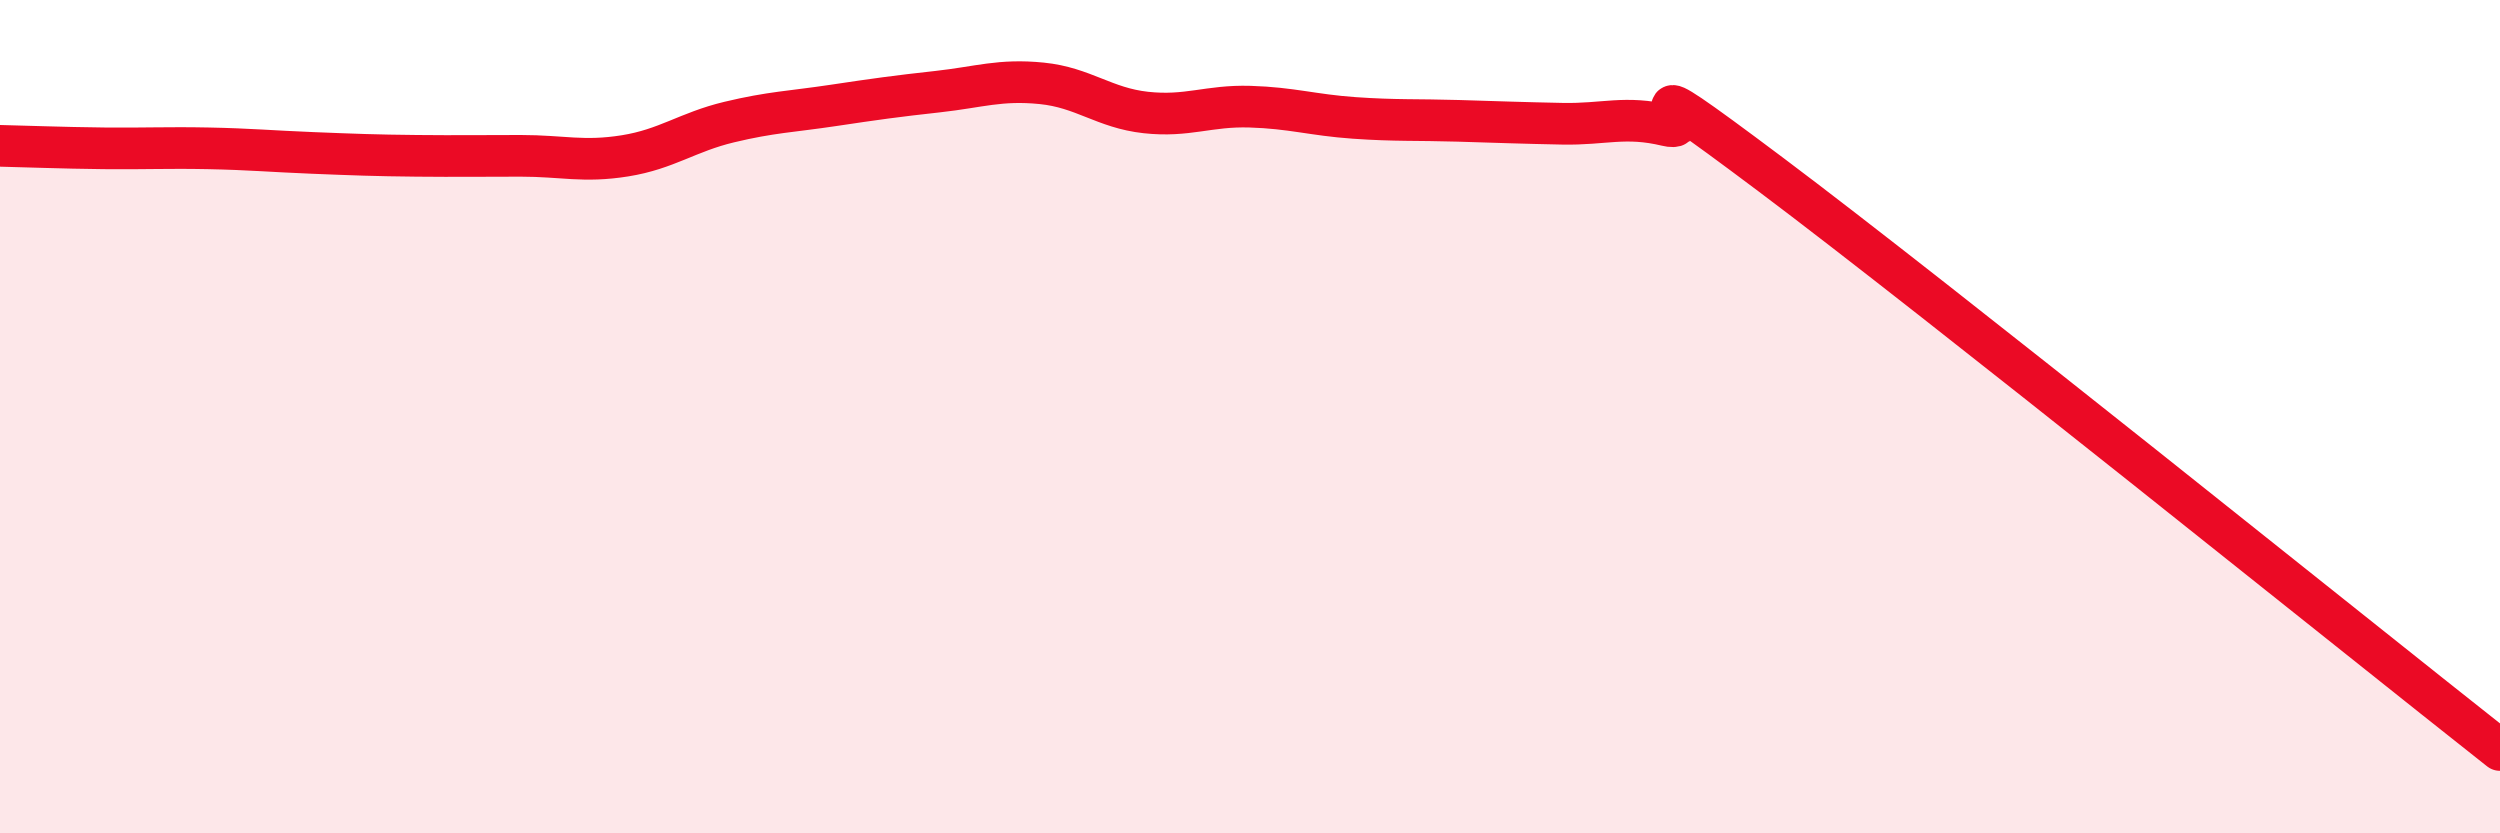
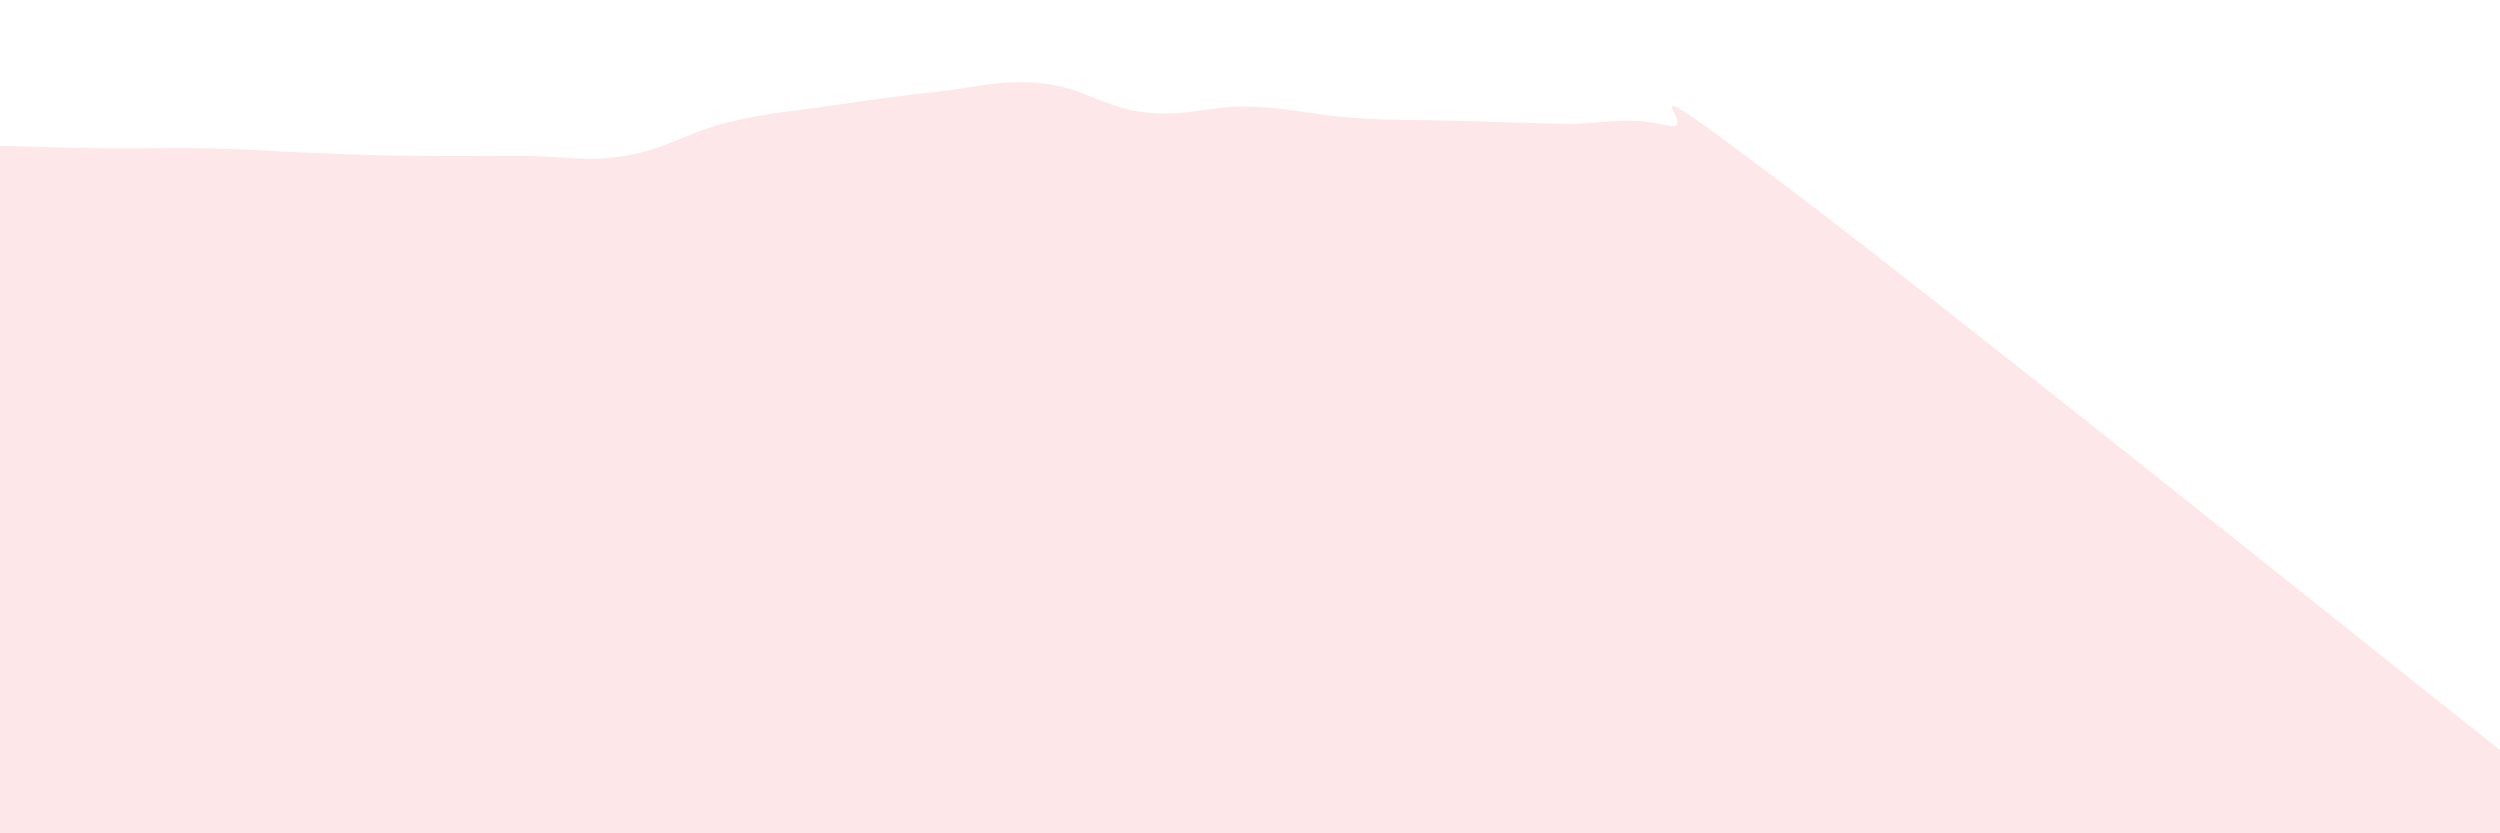
<svg xmlns="http://www.w3.org/2000/svg" width="60" height="20" viewBox="0 0 60 20">
  <path d="M 0,3.5 C 0.5,3.51 1.5,3.55 2.5,3.56 C 3.5,3.57 4,3.54 5,3.56 C 6,3.58 6.5,3.63 7.5,3.67 C 8.5,3.71 9,3.73 10,3.74 C 11,3.75 11.5,3.74 12.5,3.74 C 13.5,3.74 14,3.9 15,3.74 C 16,3.58 16.5,3.17 17.5,2.93 C 18.5,2.69 19,2.68 20,2.53 C 21,2.38 21.5,2.31 22.5,2.2 C 23.5,2.09 24,1.9 25,2 C 26,2.1 26.5,2.59 27.5,2.7 C 28.5,2.81 29,2.53 30,2.56 C 31,2.59 31.5,2.76 32.5,2.83 C 33.5,2.9 34,2.87 35,2.9 C 36,2.93 36.5,2.95 37.5,2.97 C 38.5,2.99 39,2.77 40,3.01 C 41,3.25 38.5,1.19 42.5,4.19 C 46.5,7.19 56.5,15.24 60,18L60 20L0 20Z" fill="#EB0A25" opacity="0.1" stroke-linecap="round" stroke-linejoin="round" />
-   <path d="M 0,3.5 C 0.5,3.51 1.5,3.55 2.5,3.56 C 3.5,3.57 4,3.54 5,3.56 C 6,3.58 6.5,3.63 7.5,3.67 C 8.5,3.71 9,3.73 10,3.74 C 11,3.75 11.5,3.74 12.5,3.74 C 13.5,3.74 14,3.9 15,3.74 C 16,3.58 16.5,3.17 17.5,2.93 C 18.5,2.69 19,2.68 20,2.53 C 21,2.38 21.5,2.31 22.5,2.2 C 23.5,2.09 24,1.9 25,2 C 26,2.1 26.5,2.59 27.5,2.7 C 28.5,2.81 29,2.53 30,2.56 C 31,2.59 31.5,2.76 32.5,2.83 C 33.5,2.9 34,2.87 35,2.9 C 36,2.93 36.5,2.95 37.5,2.97 C 38.5,2.99 39,2.77 40,3.01 C 41,3.25 38.5,1.19 42.5,4.19 C 46.5,7.19 56.5,15.24 60,18" stroke="#EB0A25" stroke-width="1" fill="none" stroke-linecap="round" stroke-linejoin="round" />
</svg>